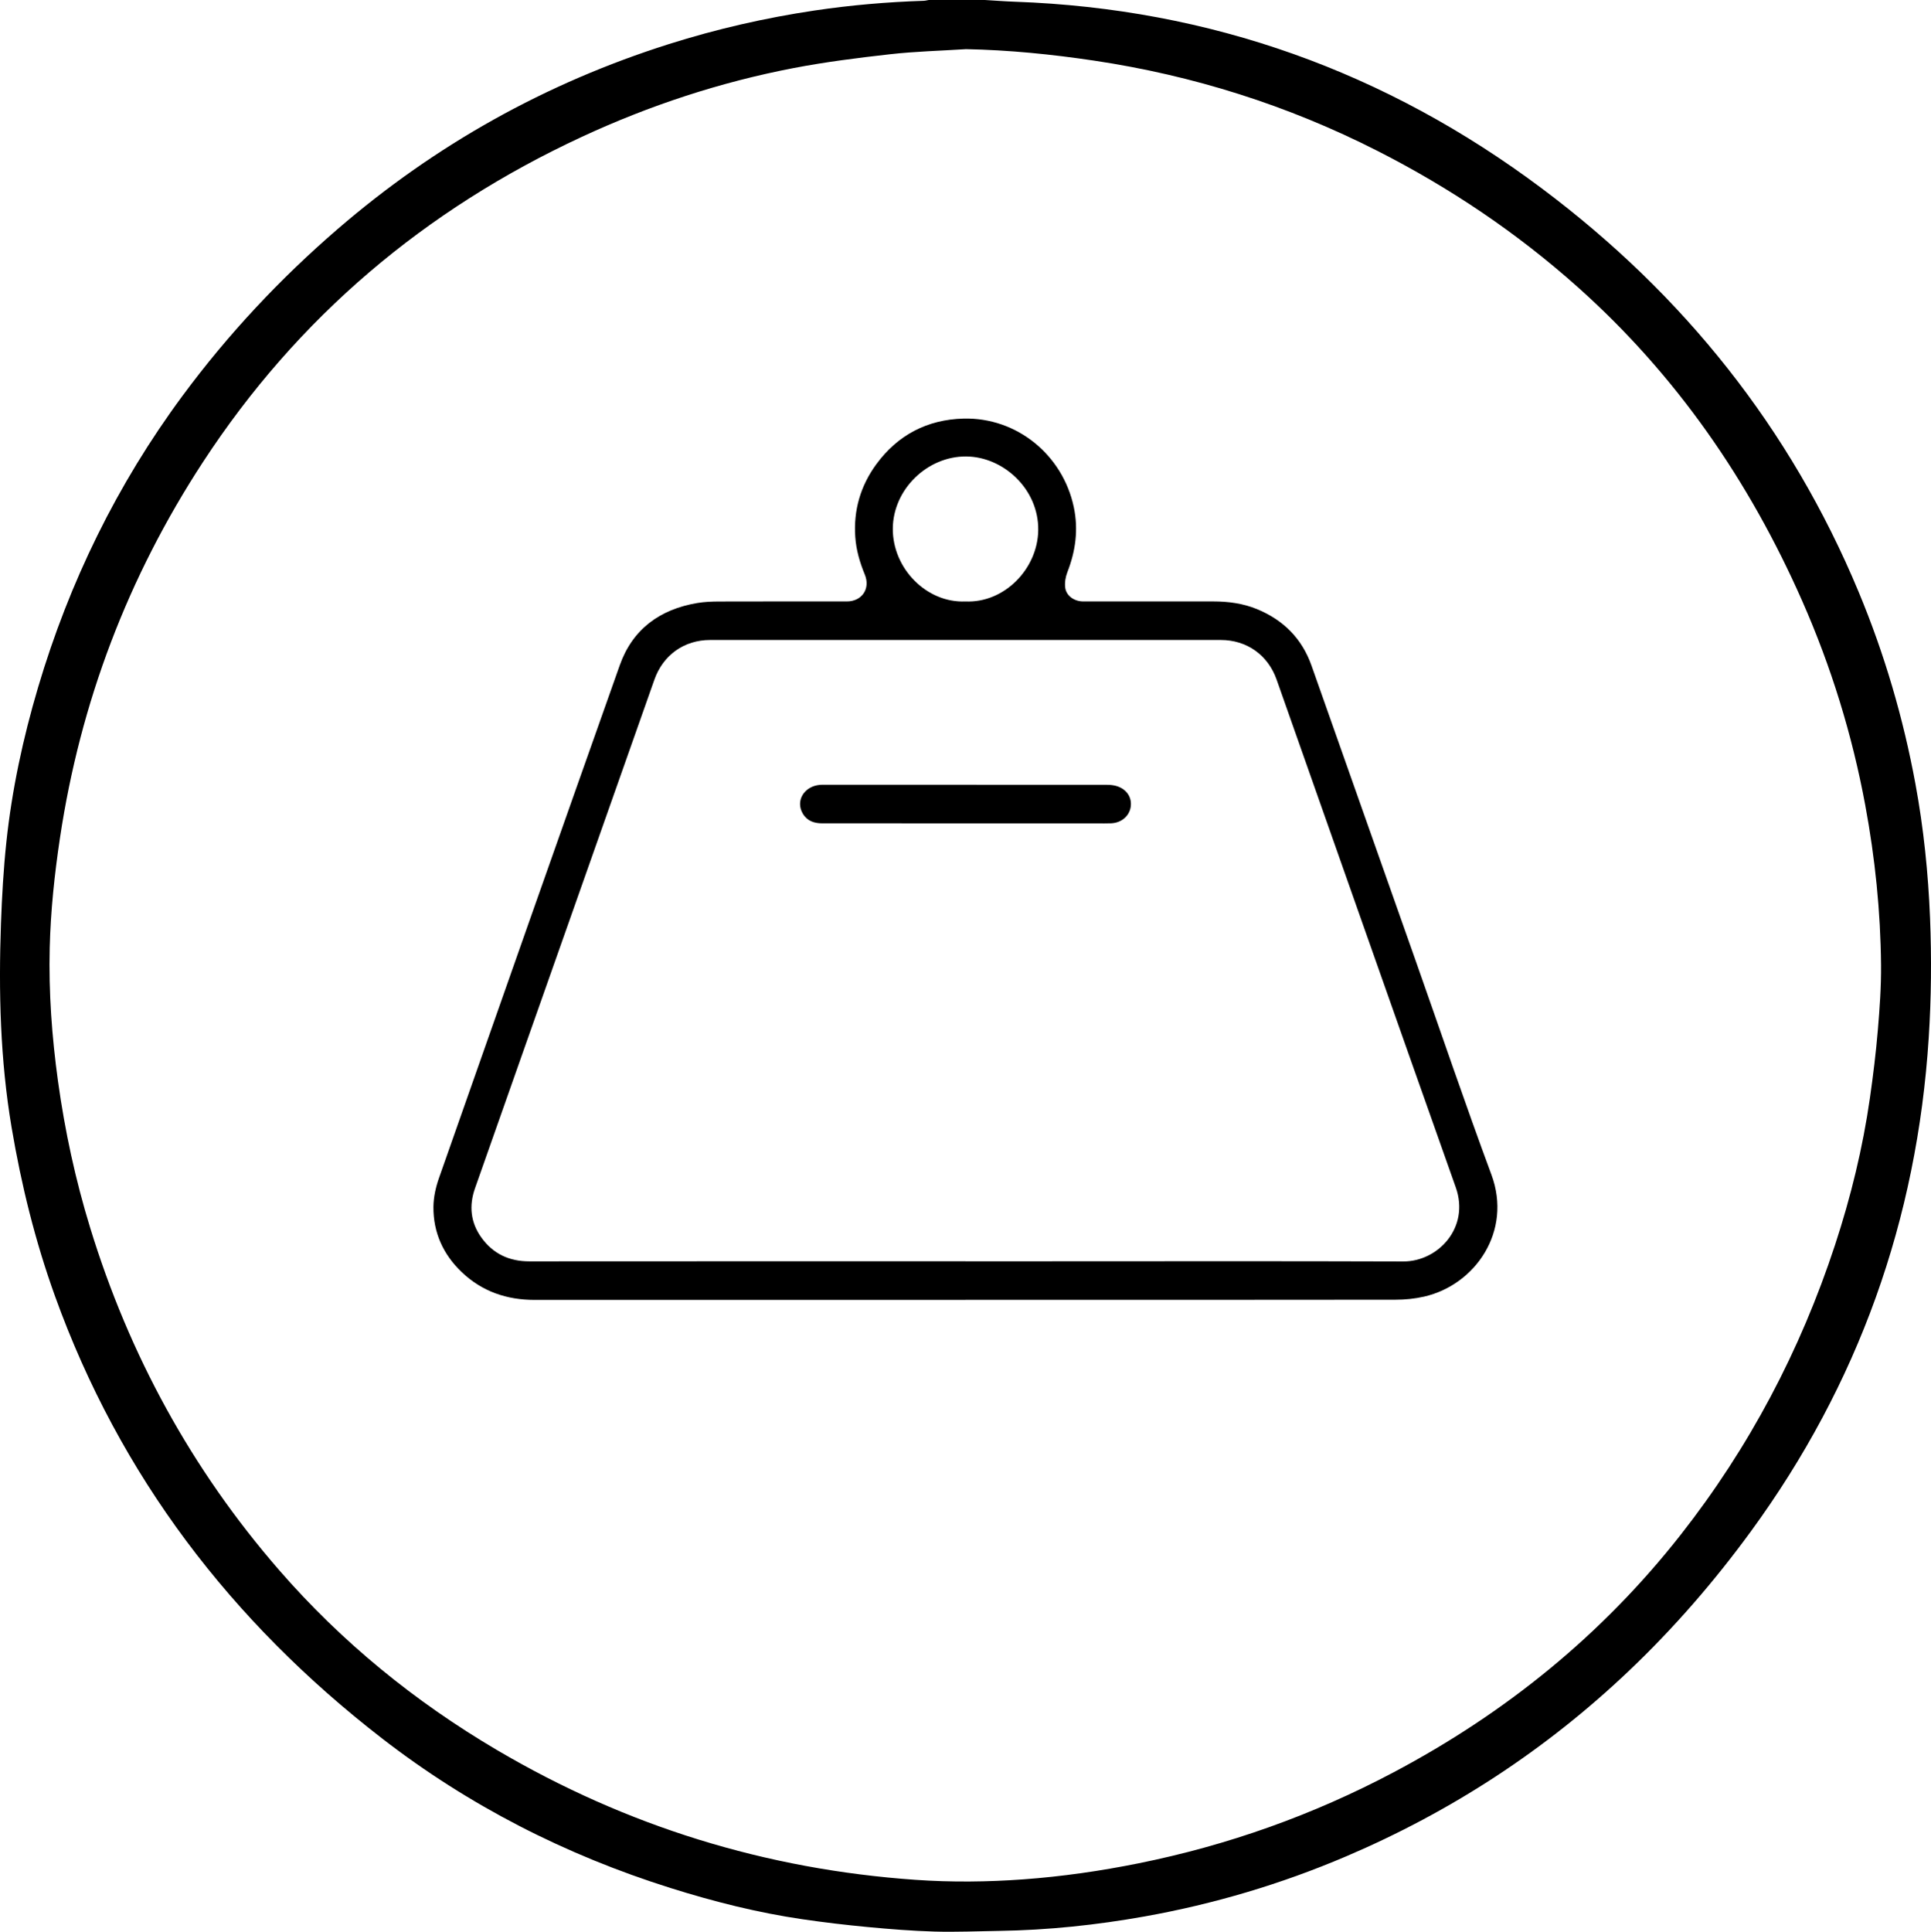
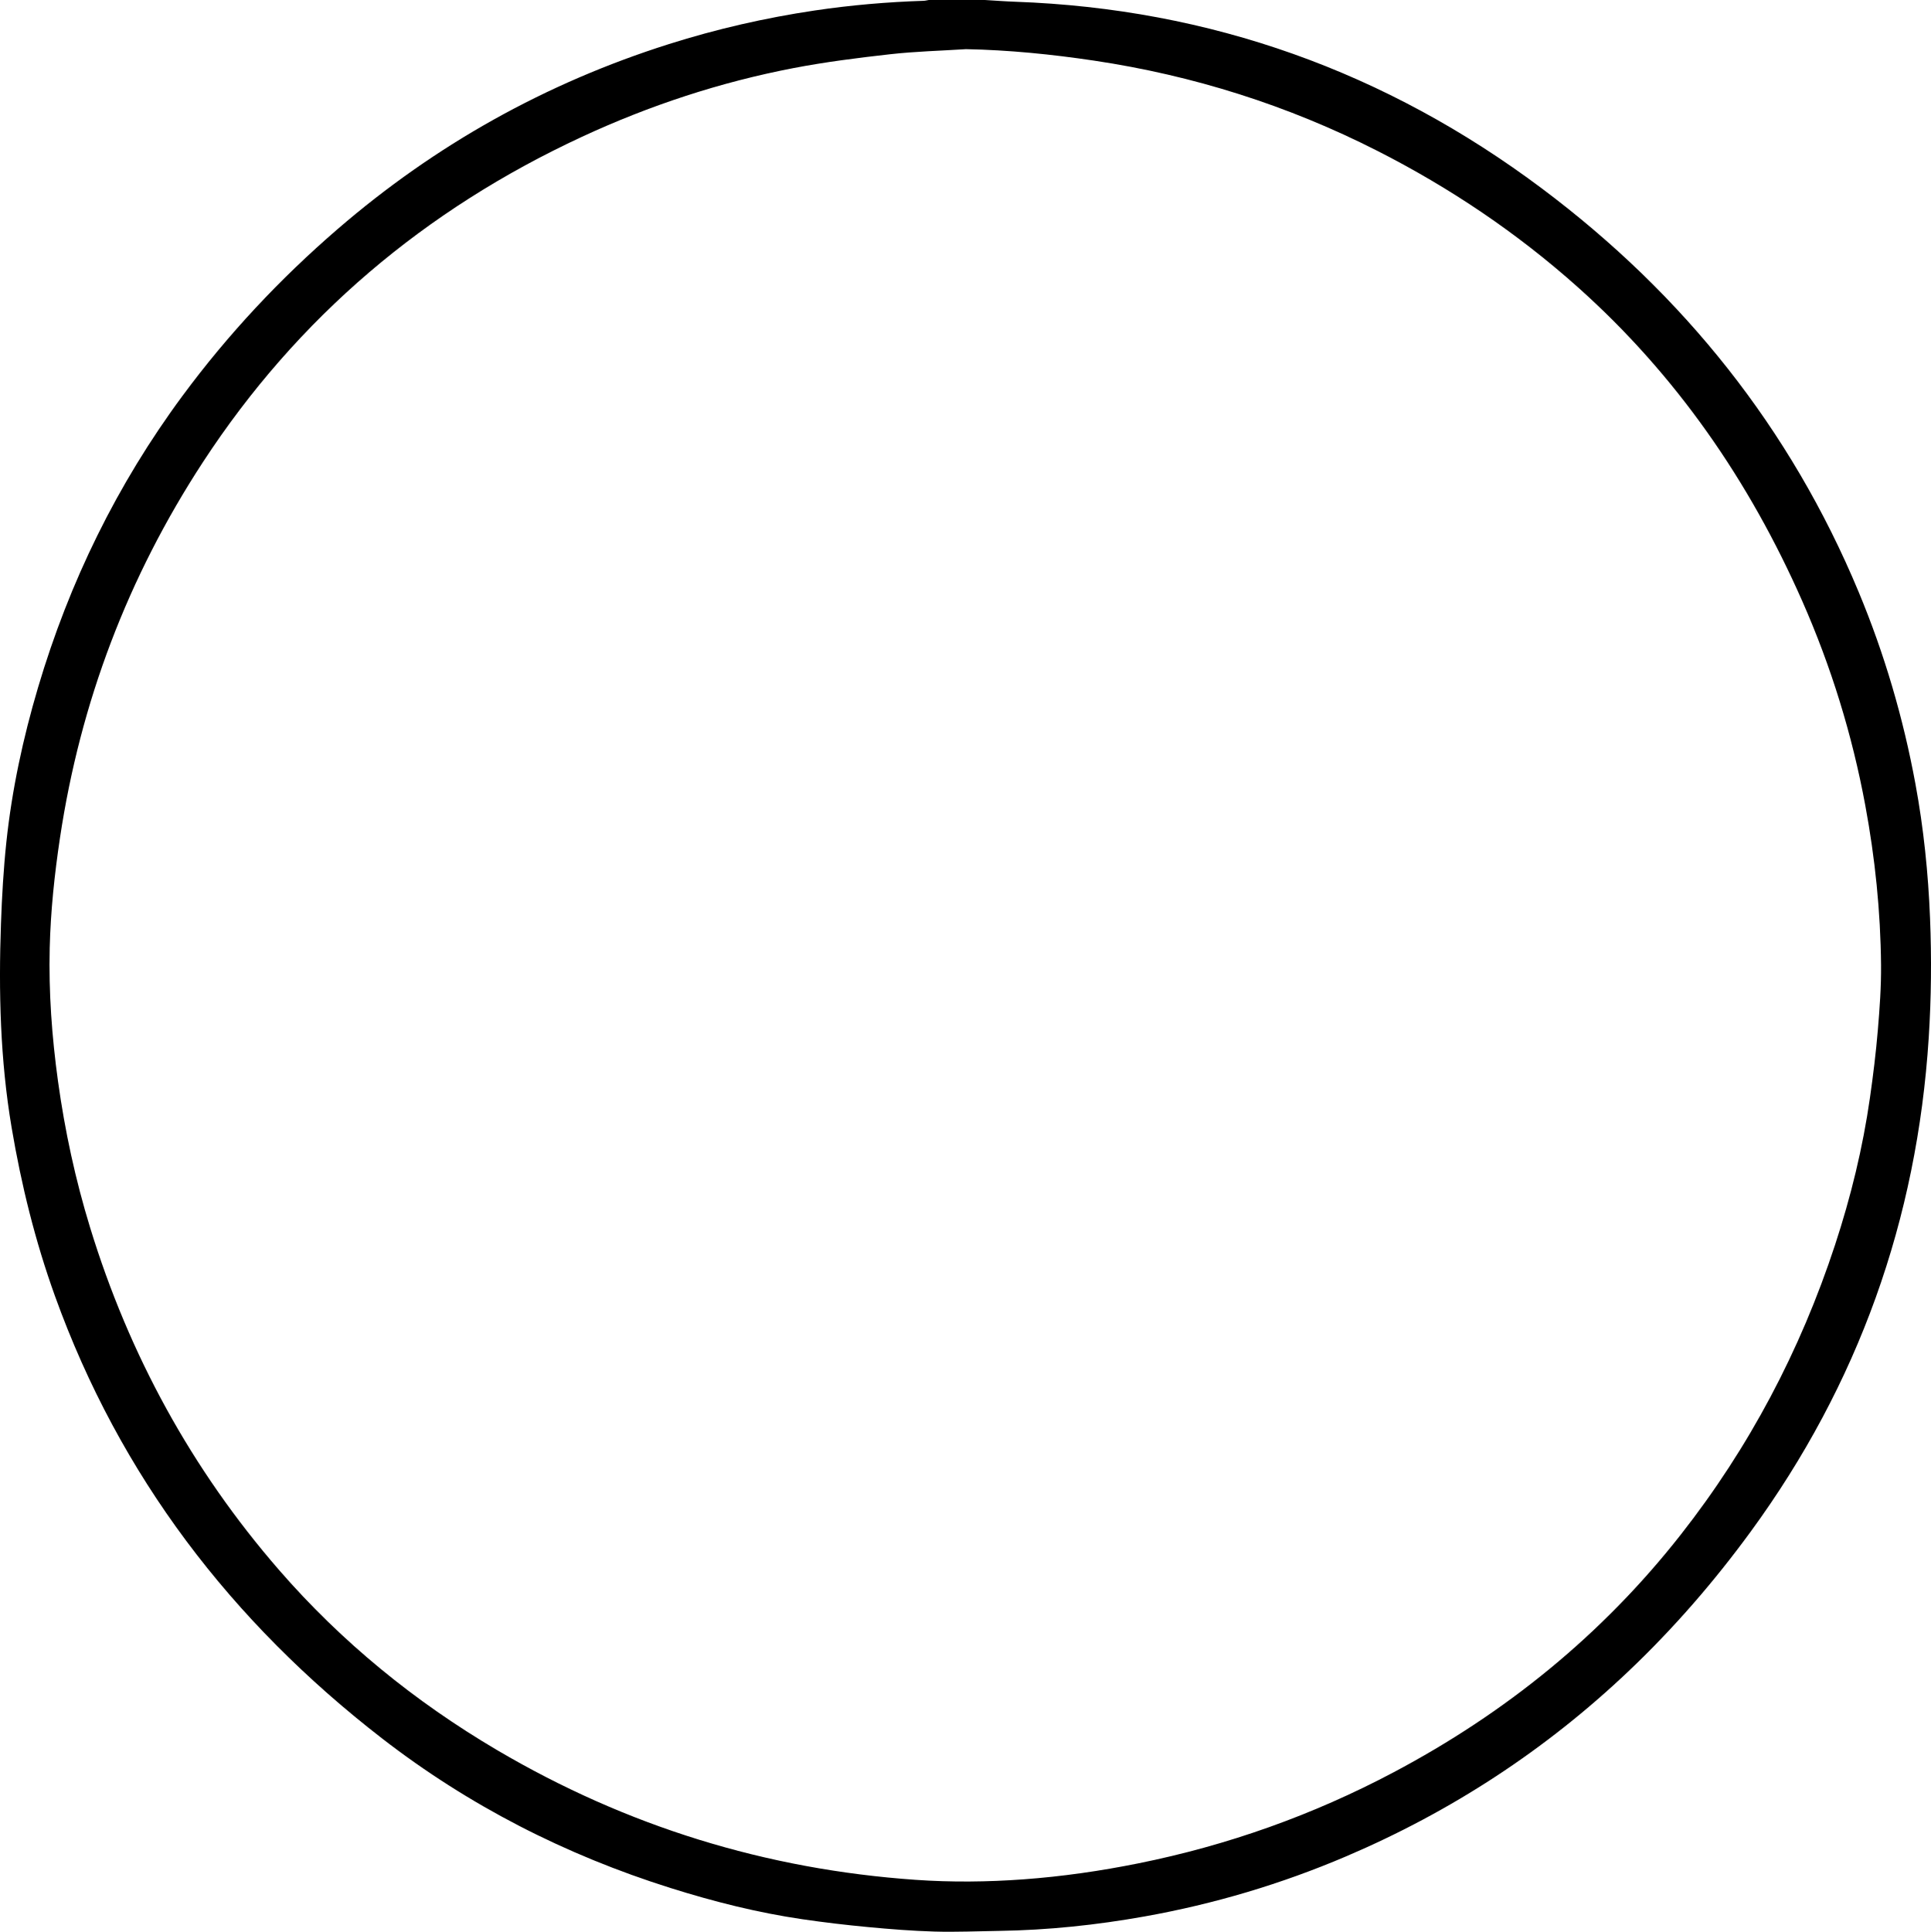
<svg xmlns="http://www.w3.org/2000/svg" viewBox="0 0 1998.42 1998.99" data-name="Layer 1" id="Layer_1">
  <defs>
    <style>
      .cls-1 {
        fill: #000;
        stroke-width: 0px;
      }
    </style>
  </defs>
  <path d="M1019.23,0c10.45.61,20.88,1.43,31.34,1.8,202.13,7.19,384.08,72.5,545.44,193.42,146.18,109.54,256.97,247.89,327.53,417.27,26.73,64.15,46.2,130.48,58.8,198.83,8.46,45.9,13.23,92.18,15.09,138.81,1.65,41.34,1.28,82.65-1.37,123.91-12.08,187.98-72.83,358.48-184.1,510.74-37.84,51.78-79.67,100.05-126.18,144.25-85.96,81.68-183.65,145.47-292.69,191.95-67.19,28.64-136.73,49.34-208.65,62.17-49.75,8.87-99.82,14.17-150.36,14.92-22.32.33-44.67,1.34-66.96.7-22.95-.66-45.89-2.49-68.76-4.64-22.68-2.13-45.32-4.81-67.86-8.1-46.44-6.79-91.85-18.25-136.58-32.33-108.58-34.17-208.6-85.15-298.63-154.85-155.84-120.64-271.28-271.41-338.42-457.74-20.43-56.71-34.83-114.95-44.86-174.4C.19,1096.7-1.52,1026.24,1.01,955.56c1.01-28.1,2.61-56.25,5.58-84.2,5.77-54.31,17.25-107.57,32.77-159.94,32.39-109.25,81.72-210.14,149.52-301.85,47.04-63.64,100.8-121.05,160.72-172.71,101.11-87.19,215.32-150.93,342.6-191.22,49.35-15.62,99.63-27.14,150.83-34.77,37.42-5.58,75.04-8.81,112.84-10.04,1.79-.06,3.58-.55,5.36-.84,19.33,0,38.67,0,58,0ZM999.46,50.88c-26.08,1.66-52.28,2.33-78.22,5.24-33.51,3.76-67.08,8-100.17,14.36-75.82,14.58-148.8,38.6-218.84,71.09-162.38,75.33-294.26,186.6-392.27,336.69-77.5,118.68-126.84,248.44-147.9,388.79-5.66,37.74-9.68,75.63-10.61,113.77-1.12,46.21,2.24,92.17,8.56,137.96,7.1,51.45,18.06,102.05,33.29,151.69,40.35,131.55,104.96,249.89,195.17,353.82,64.94,74.81,140.94,136.7,226.31,186.92,133.67,78.63,277.94,123.21,432.69,134.03,37.33,2.61,74.6,2.22,111.85-.51,40.01-2.93,79.65-8.64,119-16.58,92.47-18.65,180.38-49.94,263.76-94.07,116.07-61.43,215.99-142.34,297.27-245.85,71.08-90.52,123.89-190.77,159.78-300,16.36-49.8,28.76-100.6,36.16-152.52,3.29-23.04,6.13-46.18,8.09-69.37,1.91-22.56,3.56-45.24,3.35-67.85-.51-55.51-6.19-110.59-16.33-165.23-13.55-73-35.27-143.41-65.22-211.33-54.86-124.43-130.52-233.97-232.3-324.83-62.94-56.19-132.38-102.88-207.53-141.07-92.58-47.05-190.35-77.96-293.07-93.3-44.02-6.57-88.2-11.01-132.83-11.88Z" class="cls-1" />
-   <path d="M999.29,1345.11c-148.65,0-297.31-.04-445.96.03-28.88.01-54.4-8.66-75.46-28.71-19.24-18.32-29.55-41.04-29.31-67.62.09-9.93,2.38-20.26,5.7-29.69,62.15-176.97,124.45-353.88,187.11-530.67,13.29-37.5,41.51-57.88,80.12-64.44,7.5-1.27,15.25-1.56,22.88-1.59,44-.14,87.99-.07,131.99-.07,15.67,0,24.65-13.17,18.64-27.78-5.16-12.54-8.93-25.37-9.87-38.95-1.92-27.66,5.42-52.83,21.66-75.08,22.24-30.47,52.9-46.43,90.37-47.39,55.11-1.41,102.71,37.55,114.12,91.57,4.92,23.29,1.88,45.51-6.67,67.44-1.91,4.9-2.86,10.77-2.2,15.94,1.08,8.51,9.43,14.24,18.57,14.24,44.83.02,89.66.02,134.49,0,15.61,0,30.9,2,45.41,7.97,27.3,11.23,46.53,30.4,56.44,58.45,35.96,101.82,71.89,203.66,107.82,305.49,26.04,73.79,51.16,147.91,78.36,221.27,21.77,58.7-16.8,114.12-69.58,126.2-9.64,2.21-19.75,3.22-29.65,3.23-148.32.2-296.64.14-444.96.14ZM999.26,1305.19c23.66,0,47.33,0,70.99,0,127.32,0,254.63-.28,381.95.17,36.17.13,69.14-35.09,54.4-76.67-62.03-175.06-123.63-350.27-185.4-525.43-8.97-25.44-30.77-40.99-57.8-41-176.14-.03-352.29-.03-528.43,0-27.01,0-48.75,15.57-57.75,41.07-27.52,78.02-55.04,156.03-82.57,234.05-34.38,97.44-68.81,194.86-103.1,292.34-6.29,17.9-4.62,35.22,6.58,50.83,12.1,16.87,28.79,24.72,49.68,24.7,150.48-.13,300.96-.07,451.44-.07ZM999.09,622.37c40.48,1.83,74.83-33.9,75.39-73.67.6-42.76-36.21-76.09-74.6-76.36-40.2-.28-75.61,34.01-75.9,74.57-.3,41.42,35.05,77.22,75.11,75.46Z" class="cls-1" />
-   <path d="M998.97,852c-49.32,0-98.65.01-147.97-.02-8.24,0-15.5-2.31-20.04-9.83-8.04-13.31,1.06-28.63,17.8-30.01,1.66-.14,3.33-.08,5-.08,96.98,0,193.96,0,290.94.03,2.81,0,5.68.16,8.42.71,11.29,2.27,18.12,10.69,17.21,20.93-.9,10.15-9.29,17.74-20.39,18.21-4.99.21-10,.07-15,.07-45.32,0-90.65,0-135.97,0Z" class="cls-1" />
</svg>